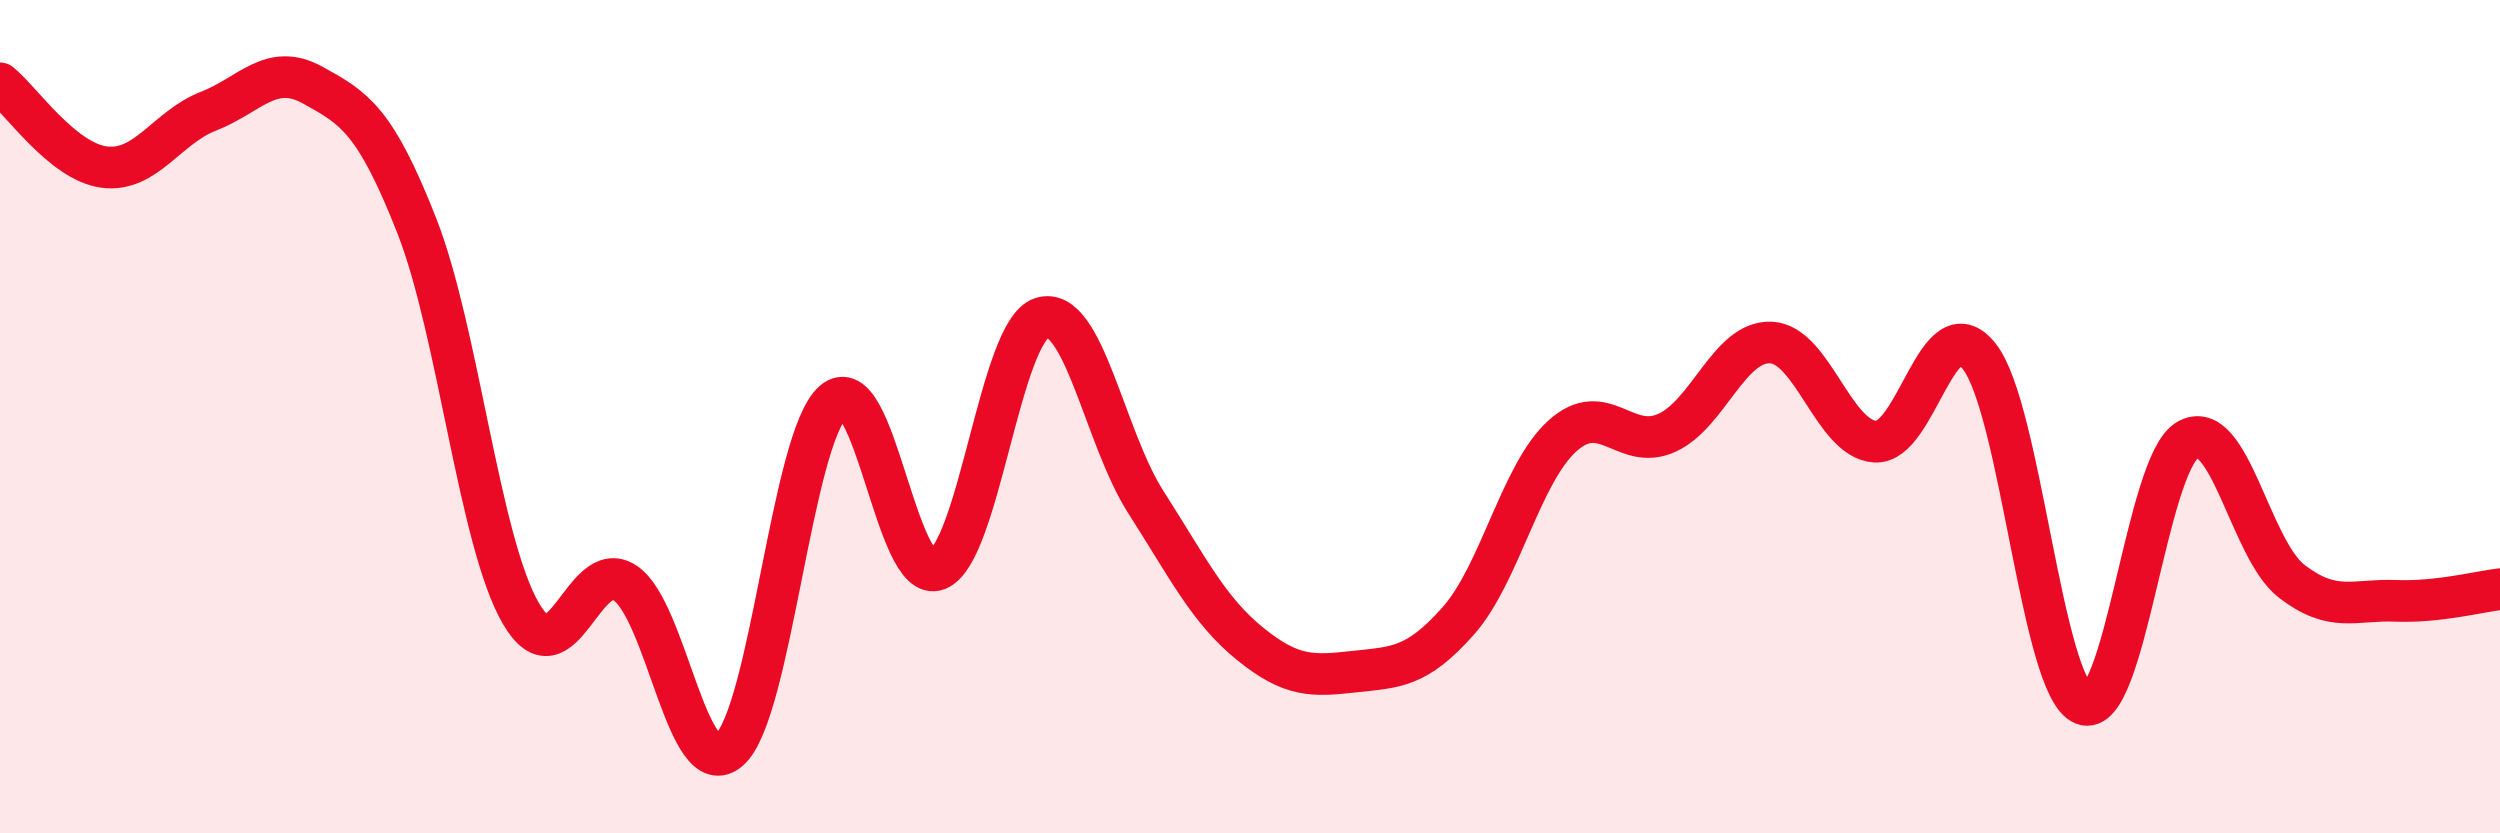
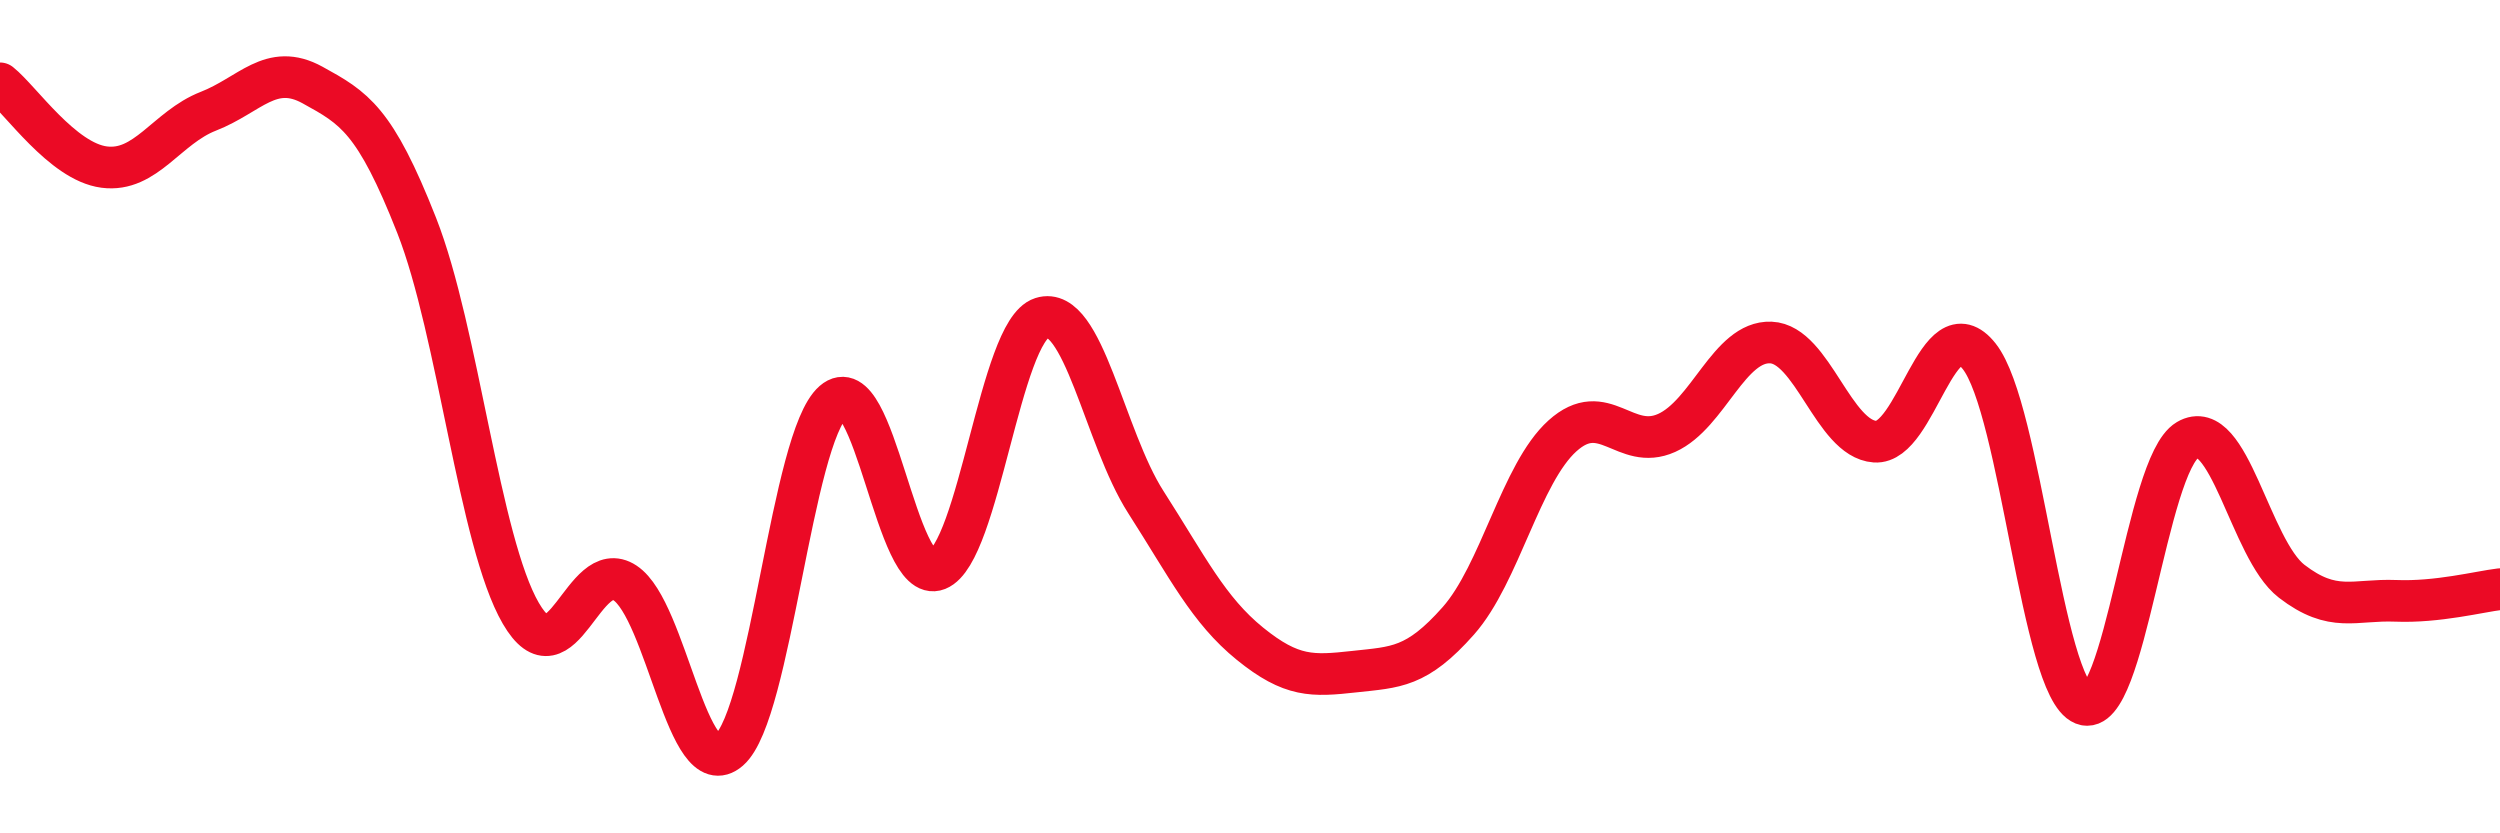
<svg xmlns="http://www.w3.org/2000/svg" width="60" height="20" viewBox="0 0 60 20">
-   <path d="M 0,2 C 0.5,2.4 1.5,3.88 2.5,4.01 C 3.5,4.14 4,3.06 5,2.67 C 6,2.28 6.5,1.49 7.5,2.04 C 8.5,2.59 9,2.87 10,5.41 C 11,7.95 11.5,13 12.5,14.72 C 13.5,16.44 14,13.33 15,13.99 C 16,14.65 16.5,18.87 17.5,18 C 18.5,17.13 19,10.51 20,9.64 C 21,8.77 21.5,14.07 22.5,13.67 C 23.5,13.27 24,7.95 25,7.63 C 26,7.31 26.5,10.49 27.5,12.05 C 28.5,13.61 29,14.64 30,15.45 C 31,16.26 31.5,16.23 32.5,16.12 C 33.5,16.01 34,16.03 35,14.9 C 36,13.77 36.5,11.36 37.5,10.46 C 38.5,9.56 39,10.84 40,10.39 C 41,9.94 41.5,8.18 42.5,8.22 C 43.5,8.26 44,10.53 45,10.6 C 46,10.67 46.5,7.29 47.5,8.55 C 48.5,9.81 49,16.5 50,16.9 C 51,17.3 51.5,11.15 52.5,10.56 C 53.5,9.97 54,13.18 55,13.95 C 56,14.72 56.5,14.38 57.5,14.42 C 58.5,14.46 59.5,14.2 60,14.14L60 20L0 20Z" fill="#EB0A25" opacity="0.1" stroke-linecap="round" stroke-linejoin="round" />
  <path d="M 0,2 C 0.5,2.4 1.5,3.88 2.5,4.01 C 3.5,4.14 4,3.06 5,2.67 C 6,2.28 6.5,1.49 7.5,2.04 C 8.5,2.59 9,2.87 10,5.41 C 11,7.95 11.5,13 12.5,14.72 C 13.5,16.44 14,13.33 15,13.99 C 16,14.65 16.5,18.87 17.5,18 C 18.5,17.13 19,10.51 20,9.64 C 21,8.77 21.5,14.07 22.5,13.67 C 23.5,13.27 24,7.95 25,7.63 C 26,7.31 26.5,10.49 27.5,12.05 C 28.5,13.61 29,14.64 30,15.45 C 31,16.26 31.5,16.23 32.5,16.12 C 33.5,16.01 34,16.03 35,14.9 C 36,13.77 36.5,11.36 37.5,10.46 C 38.5,9.56 39,10.84 40,10.39 C 41,9.94 41.5,8.18 42.5,8.22 C 43.5,8.26 44,10.53 45,10.6 C 46,10.67 46.5,7.29 47.5,8.55 C 48.5,9.81 49,16.5 50,16.9 C 51,17.3 51.5,11.15 52.5,10.56 C 53.5,9.97 54,13.18 55,13.95 C 56,14.72 56.5,14.38 57.5,14.42 C 58.5,14.46 59.5,14.2 60,14.14" stroke="#EB0A25" stroke-width="1" fill="none" stroke-linecap="round" stroke-linejoin="round" />
</svg>